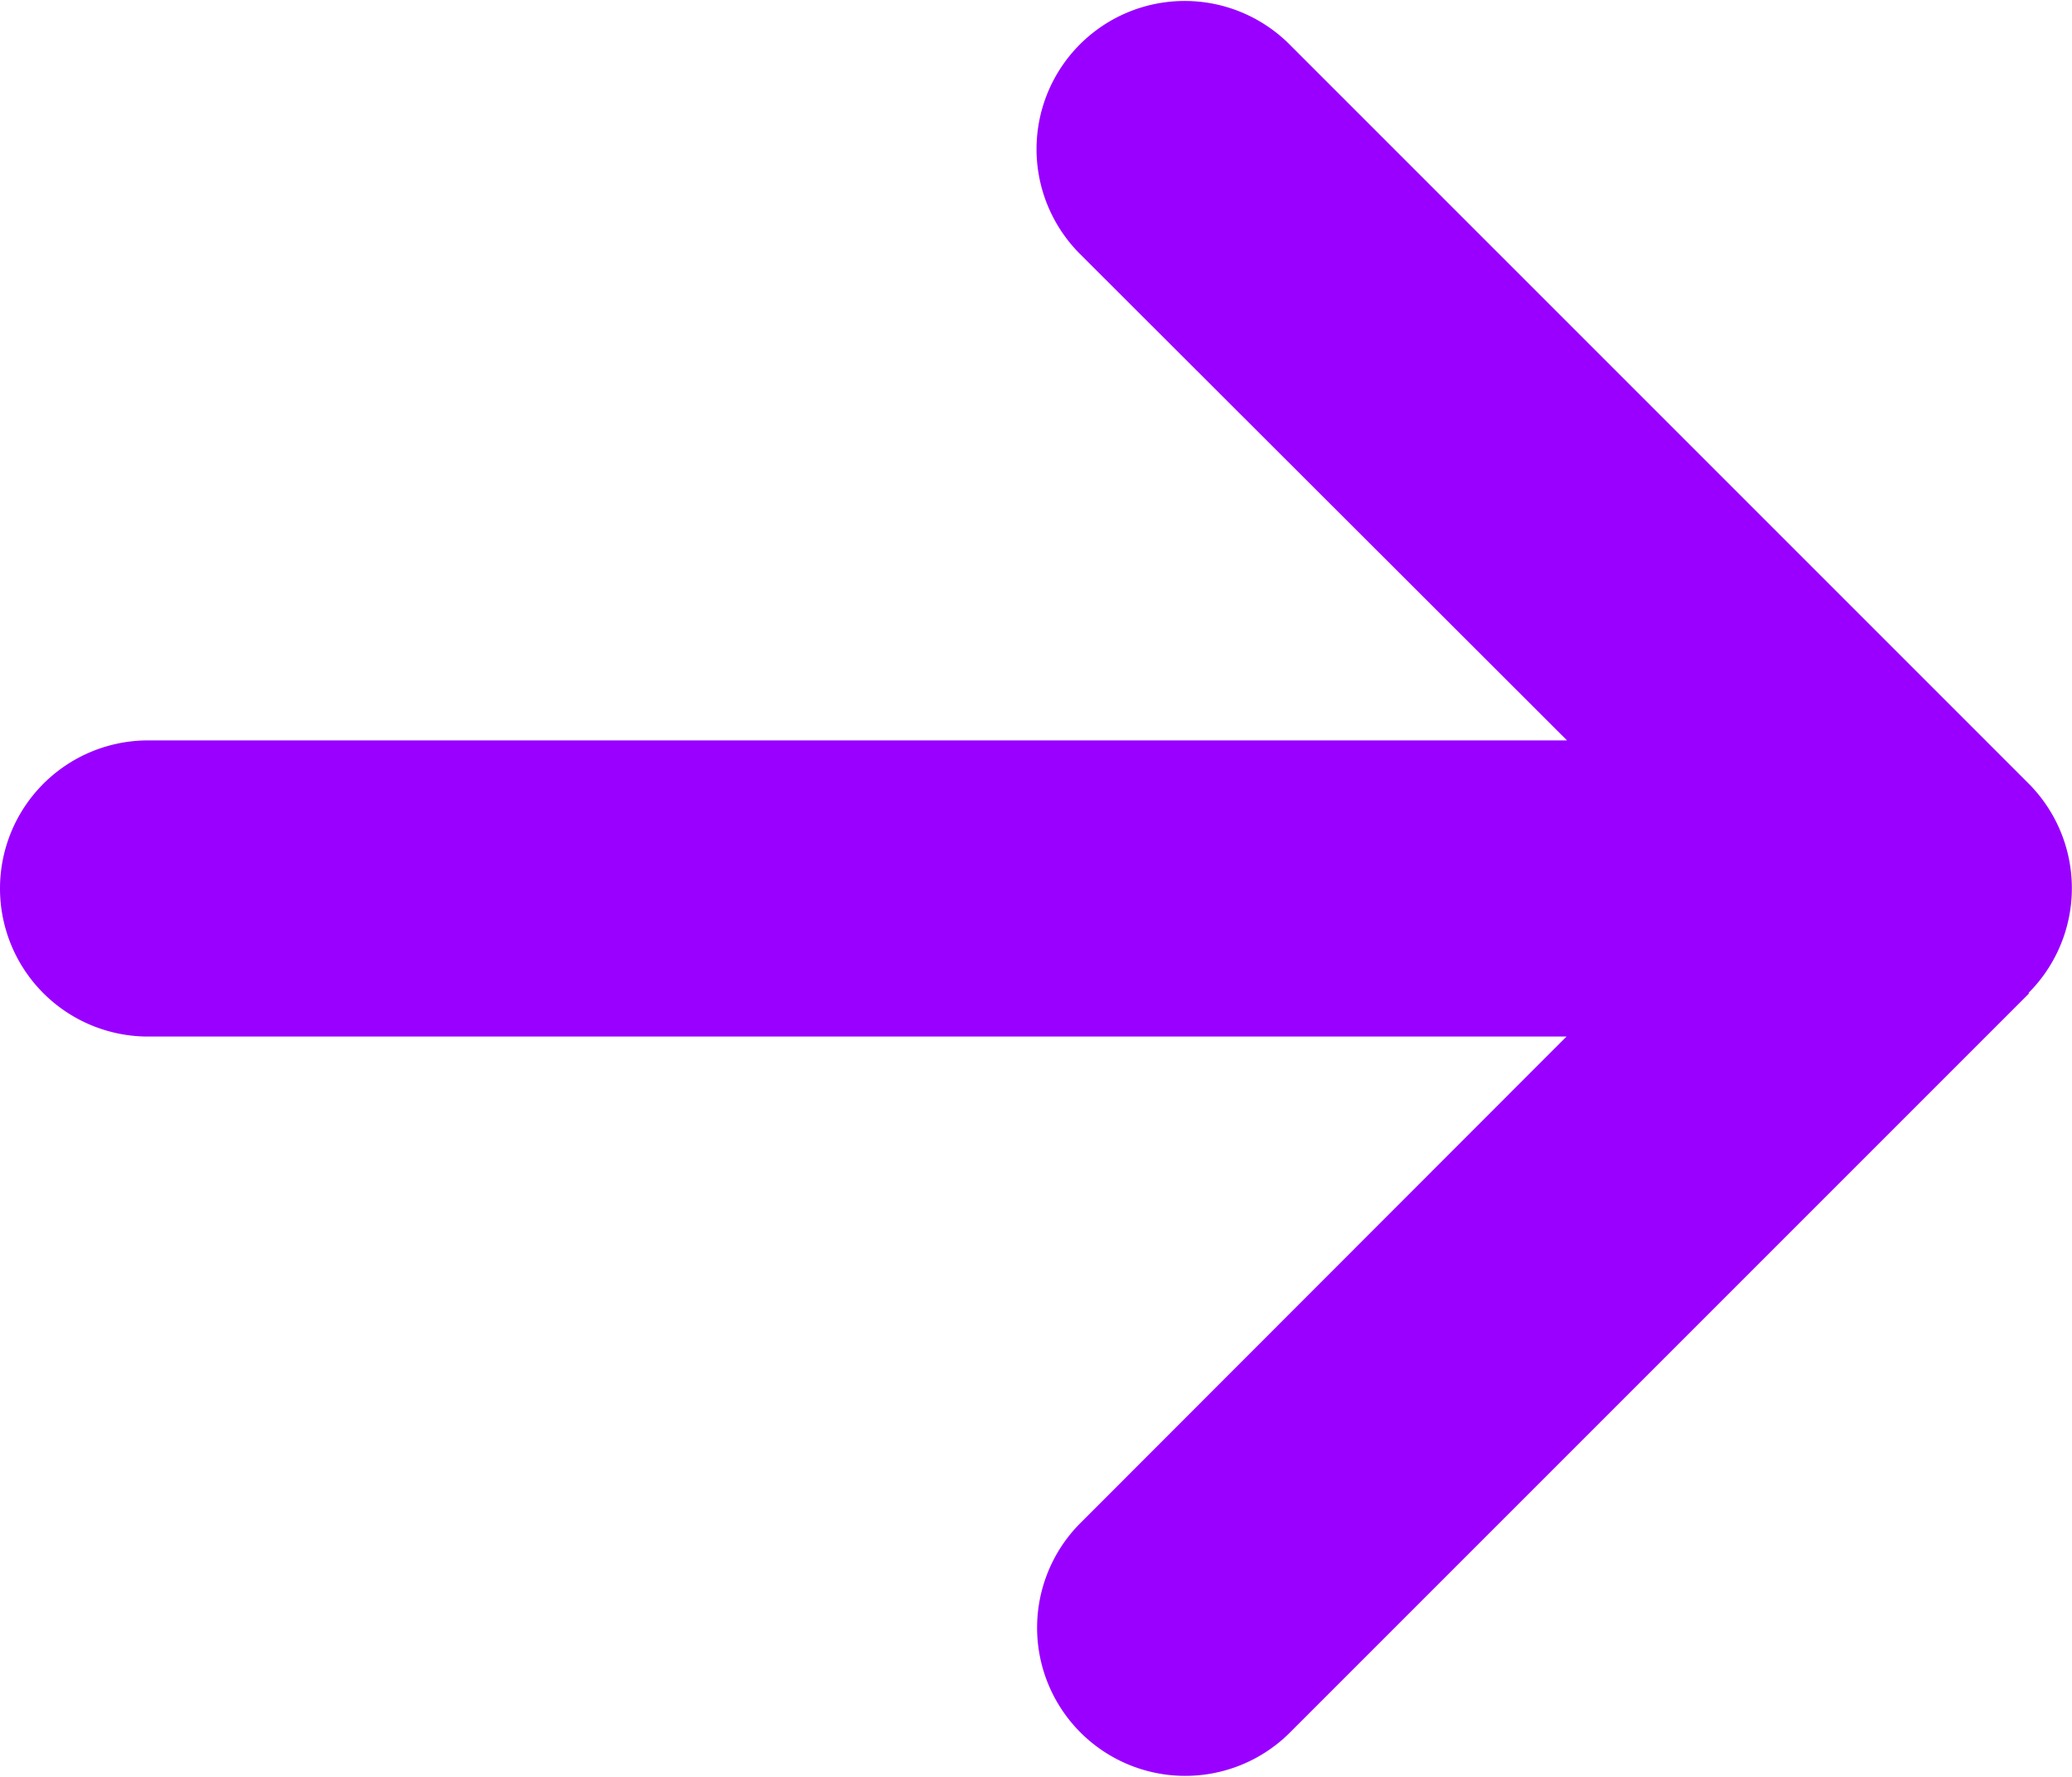
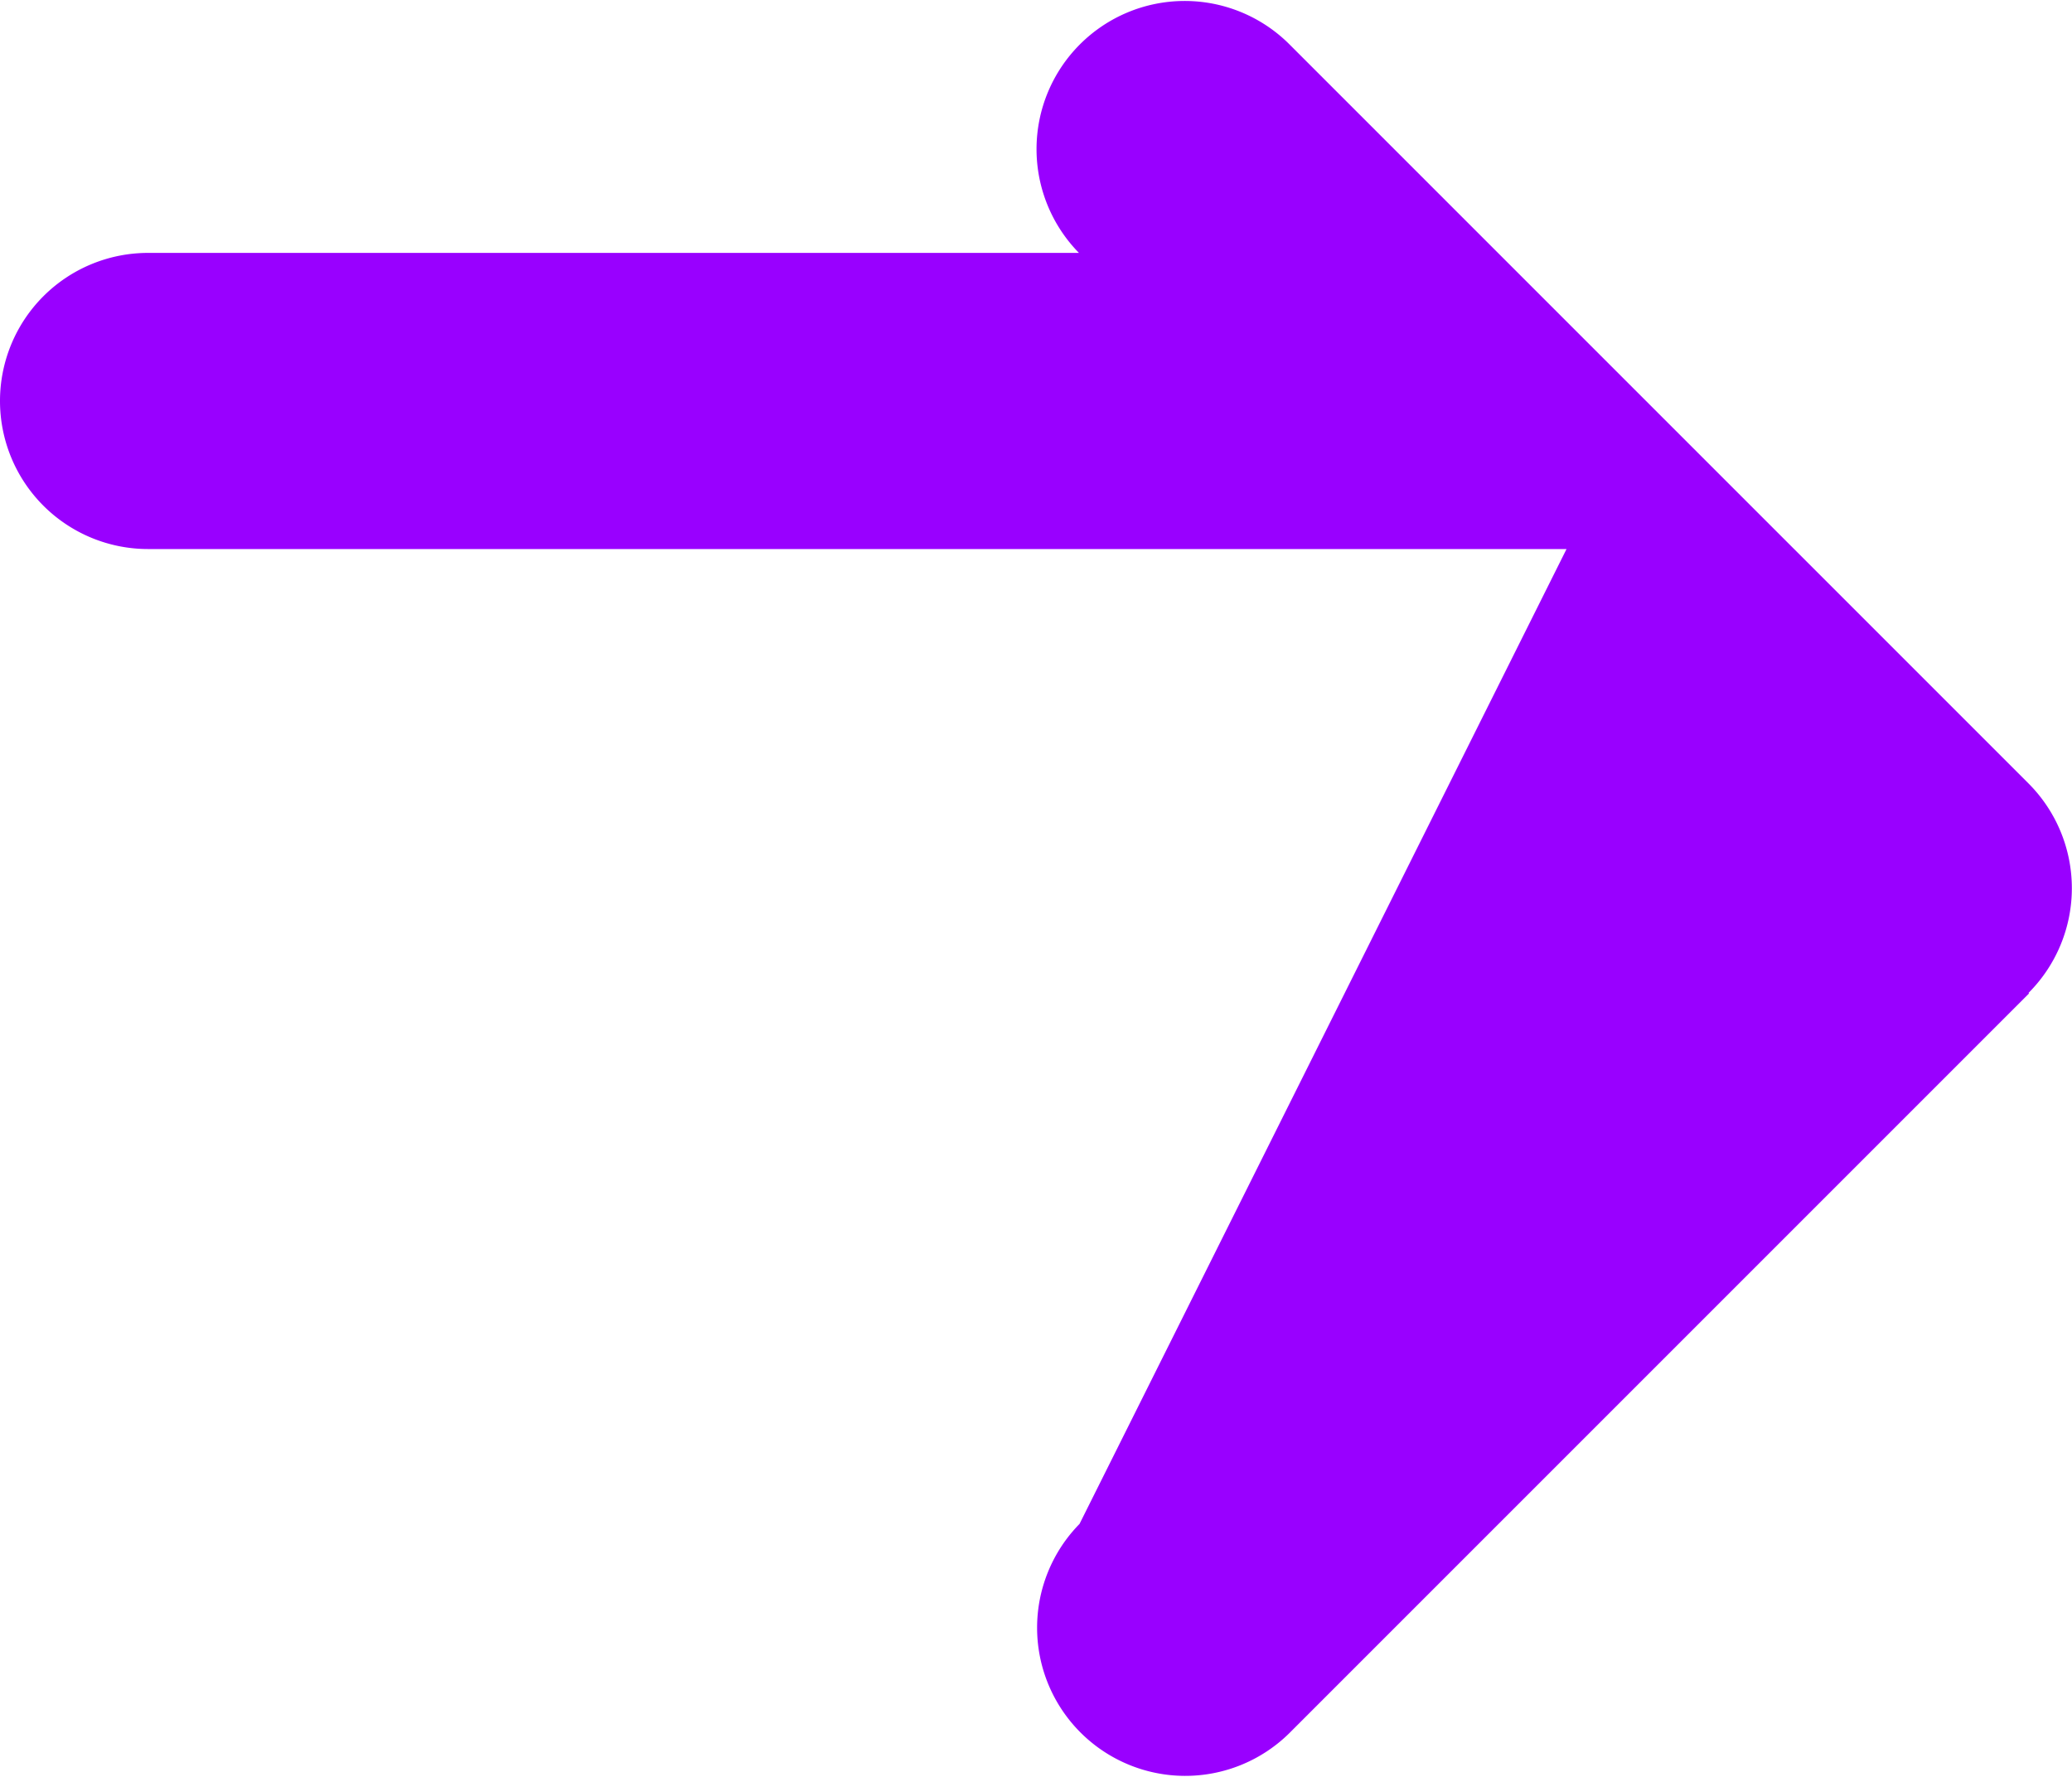
<svg xmlns="http://www.w3.org/2000/svg" width="69.969" height="60" viewBox="0 0 69.969 60">
-   <path fill="#90f" d="M68.5 33.53a5.006 5.006 0 0 0 0-7.075L43.51 1.465a5.003 5.003 0 0 0-7.075 7.075l16.482 16.462H5a5 5 0 0 0 0 10h47.9L36.454 51.46a5.003 5.003 0 0 0 7.075 7.075l24.991-24.99Z" />
+   <path fill="#90f" d="M68.5 33.53a5.006 5.006 0 0 0 0-7.075L43.51 1.465a5.003 5.003 0 0 0-7.075 7.075H5a5 5 0 0 0 0 10h47.9L36.454 51.46a5.003 5.003 0 0 0 7.075 7.075l24.991-24.99Z" />
</svg>